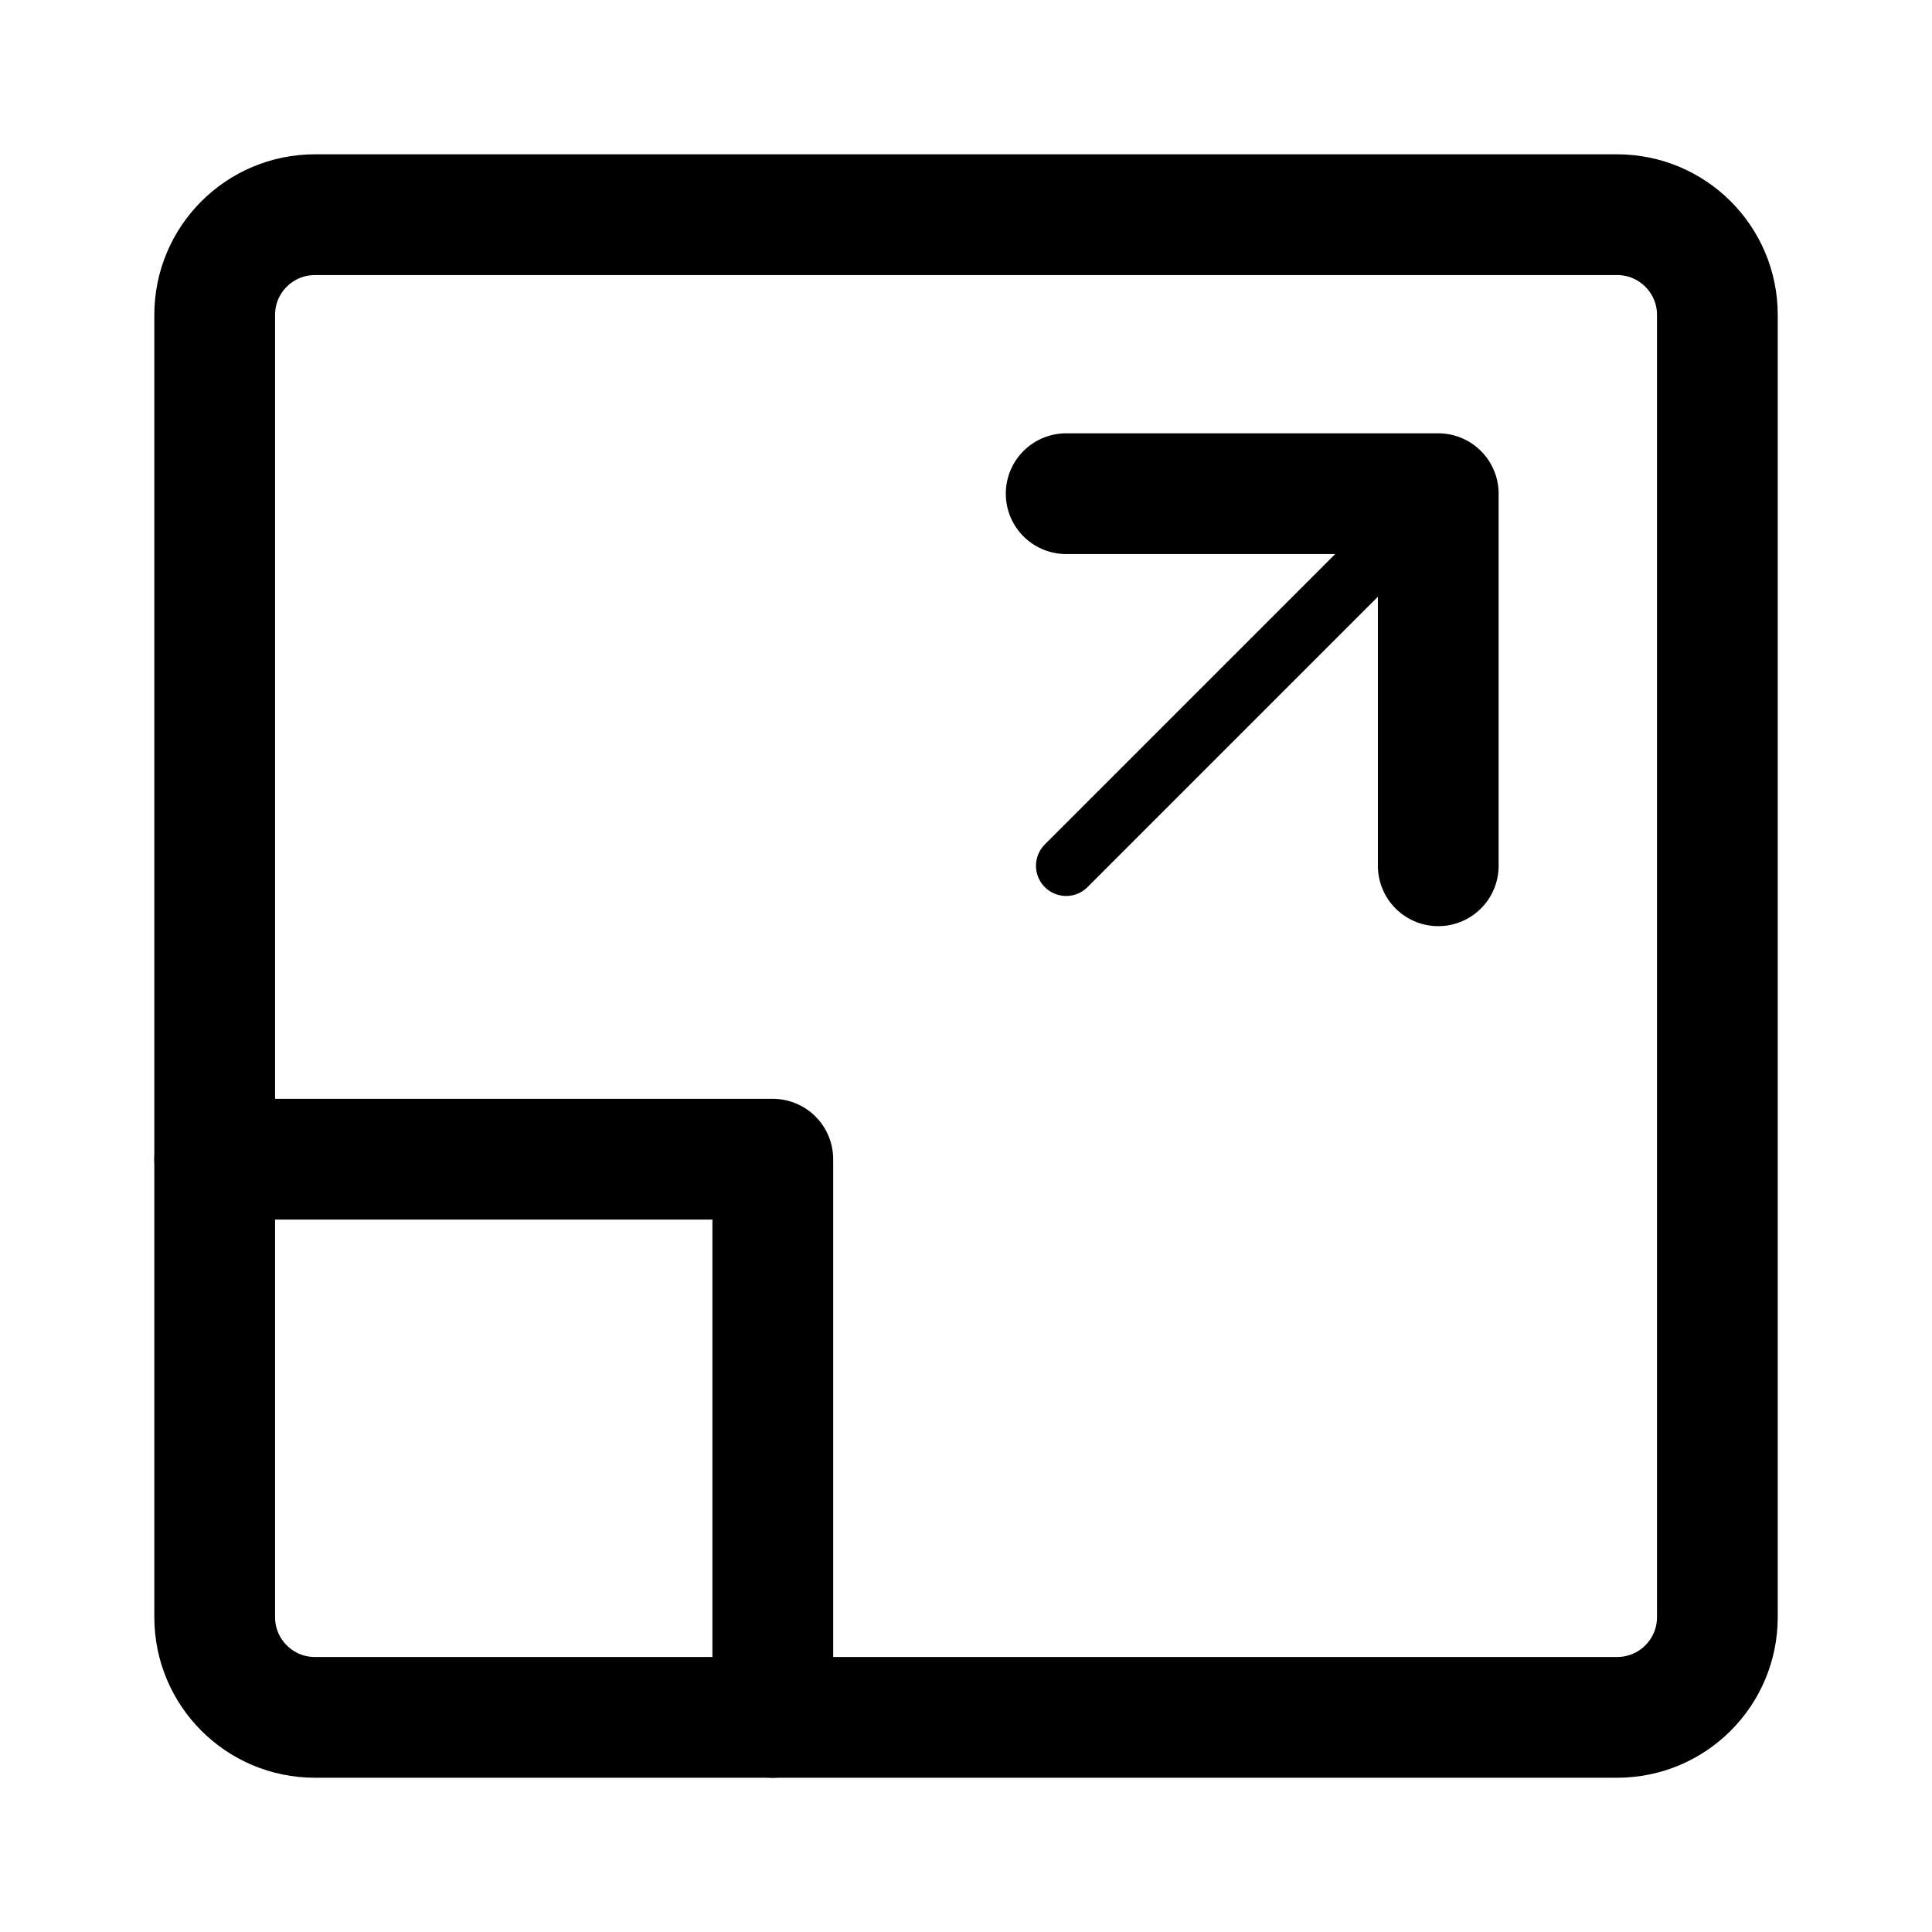
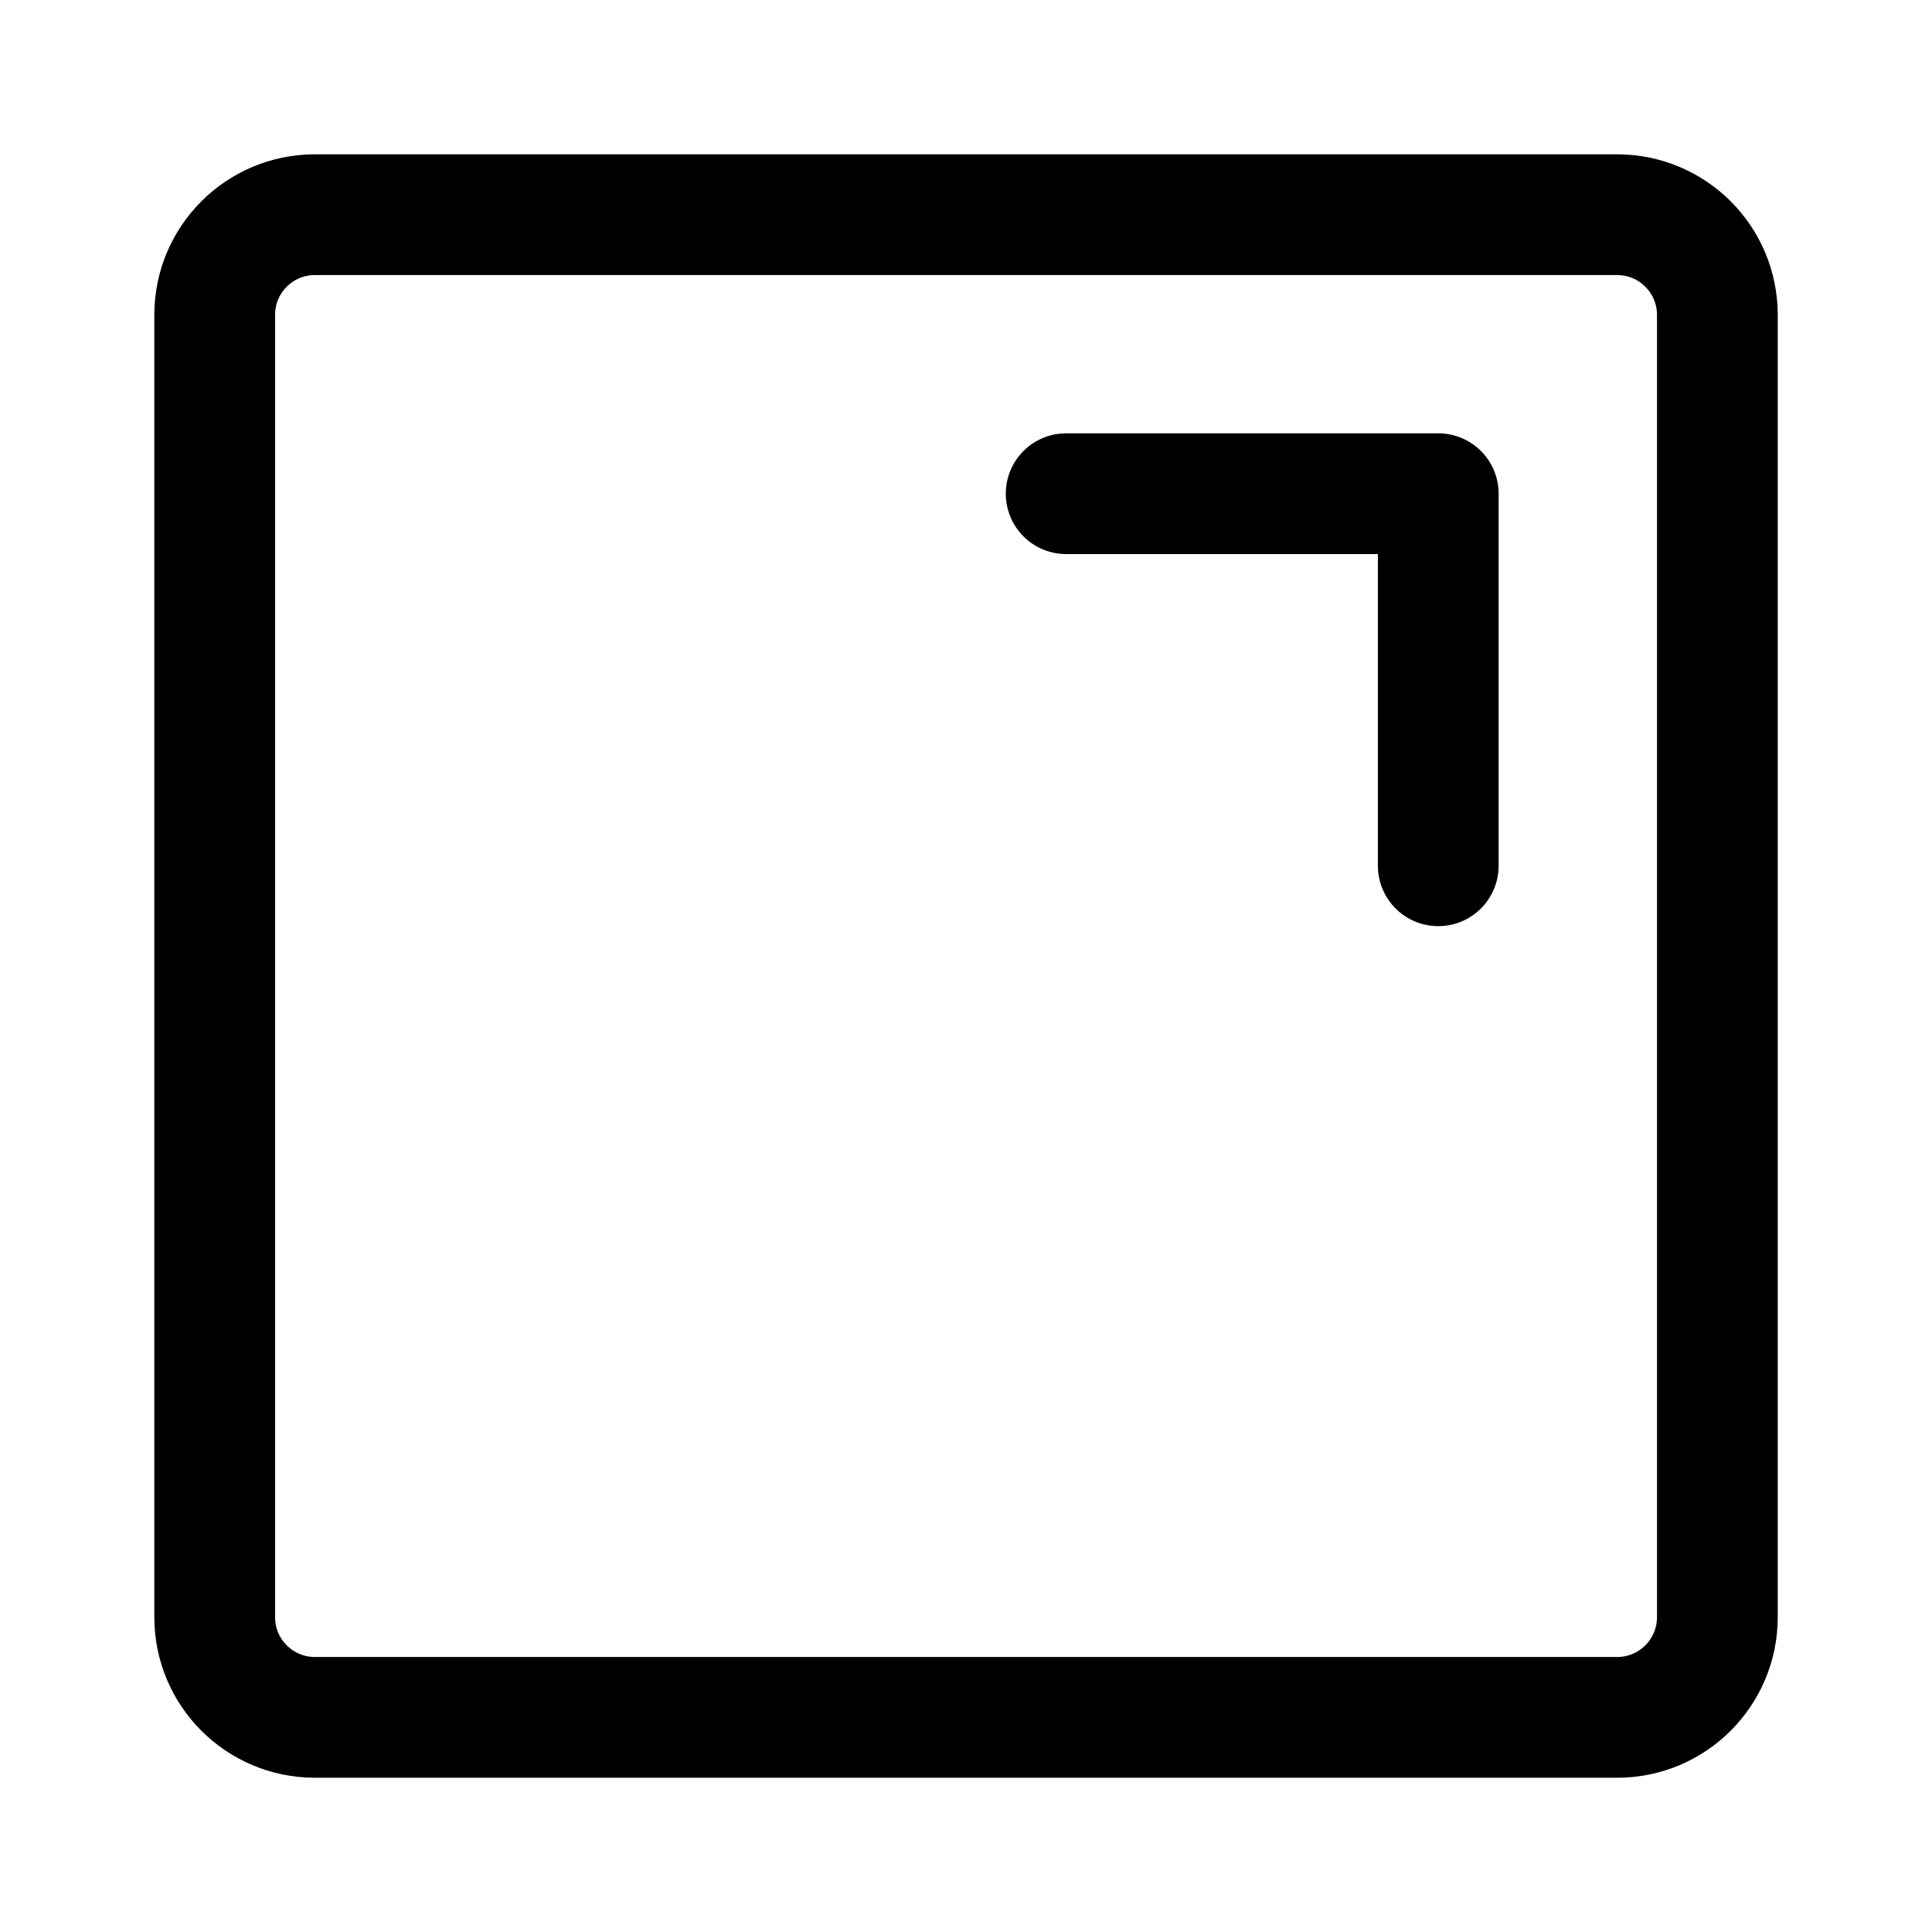
<svg xmlns="http://www.w3.org/2000/svg" width="32" height="32" viewBox="0 0 32 32" fill="none">
  <path d="M26.785 3.556H5.215C4.299 3.556 3.556 4.299 3.556 5.215V26.785C3.556 27.702 4.299 28.445 5.215 28.445H26.785C27.702 28.445 28.445 27.702 28.445 26.785V5.215C28.445 4.299 27.702 3.556 26.785 3.556Z" stroke="black" stroke-width="2" stroke-linecap="round" stroke-linejoin="round" />
-   <path d="M12.8 28.445V19.2H3.556" stroke="black" stroke-width="2" stroke-linecap="round" stroke-linejoin="round" />
  <path d="M17.659 8.177H23.822V14.34" stroke="black" stroke-width="2" stroke-linecap="round" stroke-linejoin="round" />
-   <path d="M23.822 8.177L17.659 14.34" stroke="black" stroke-linecap="round" stroke-linejoin="round" />
</svg>